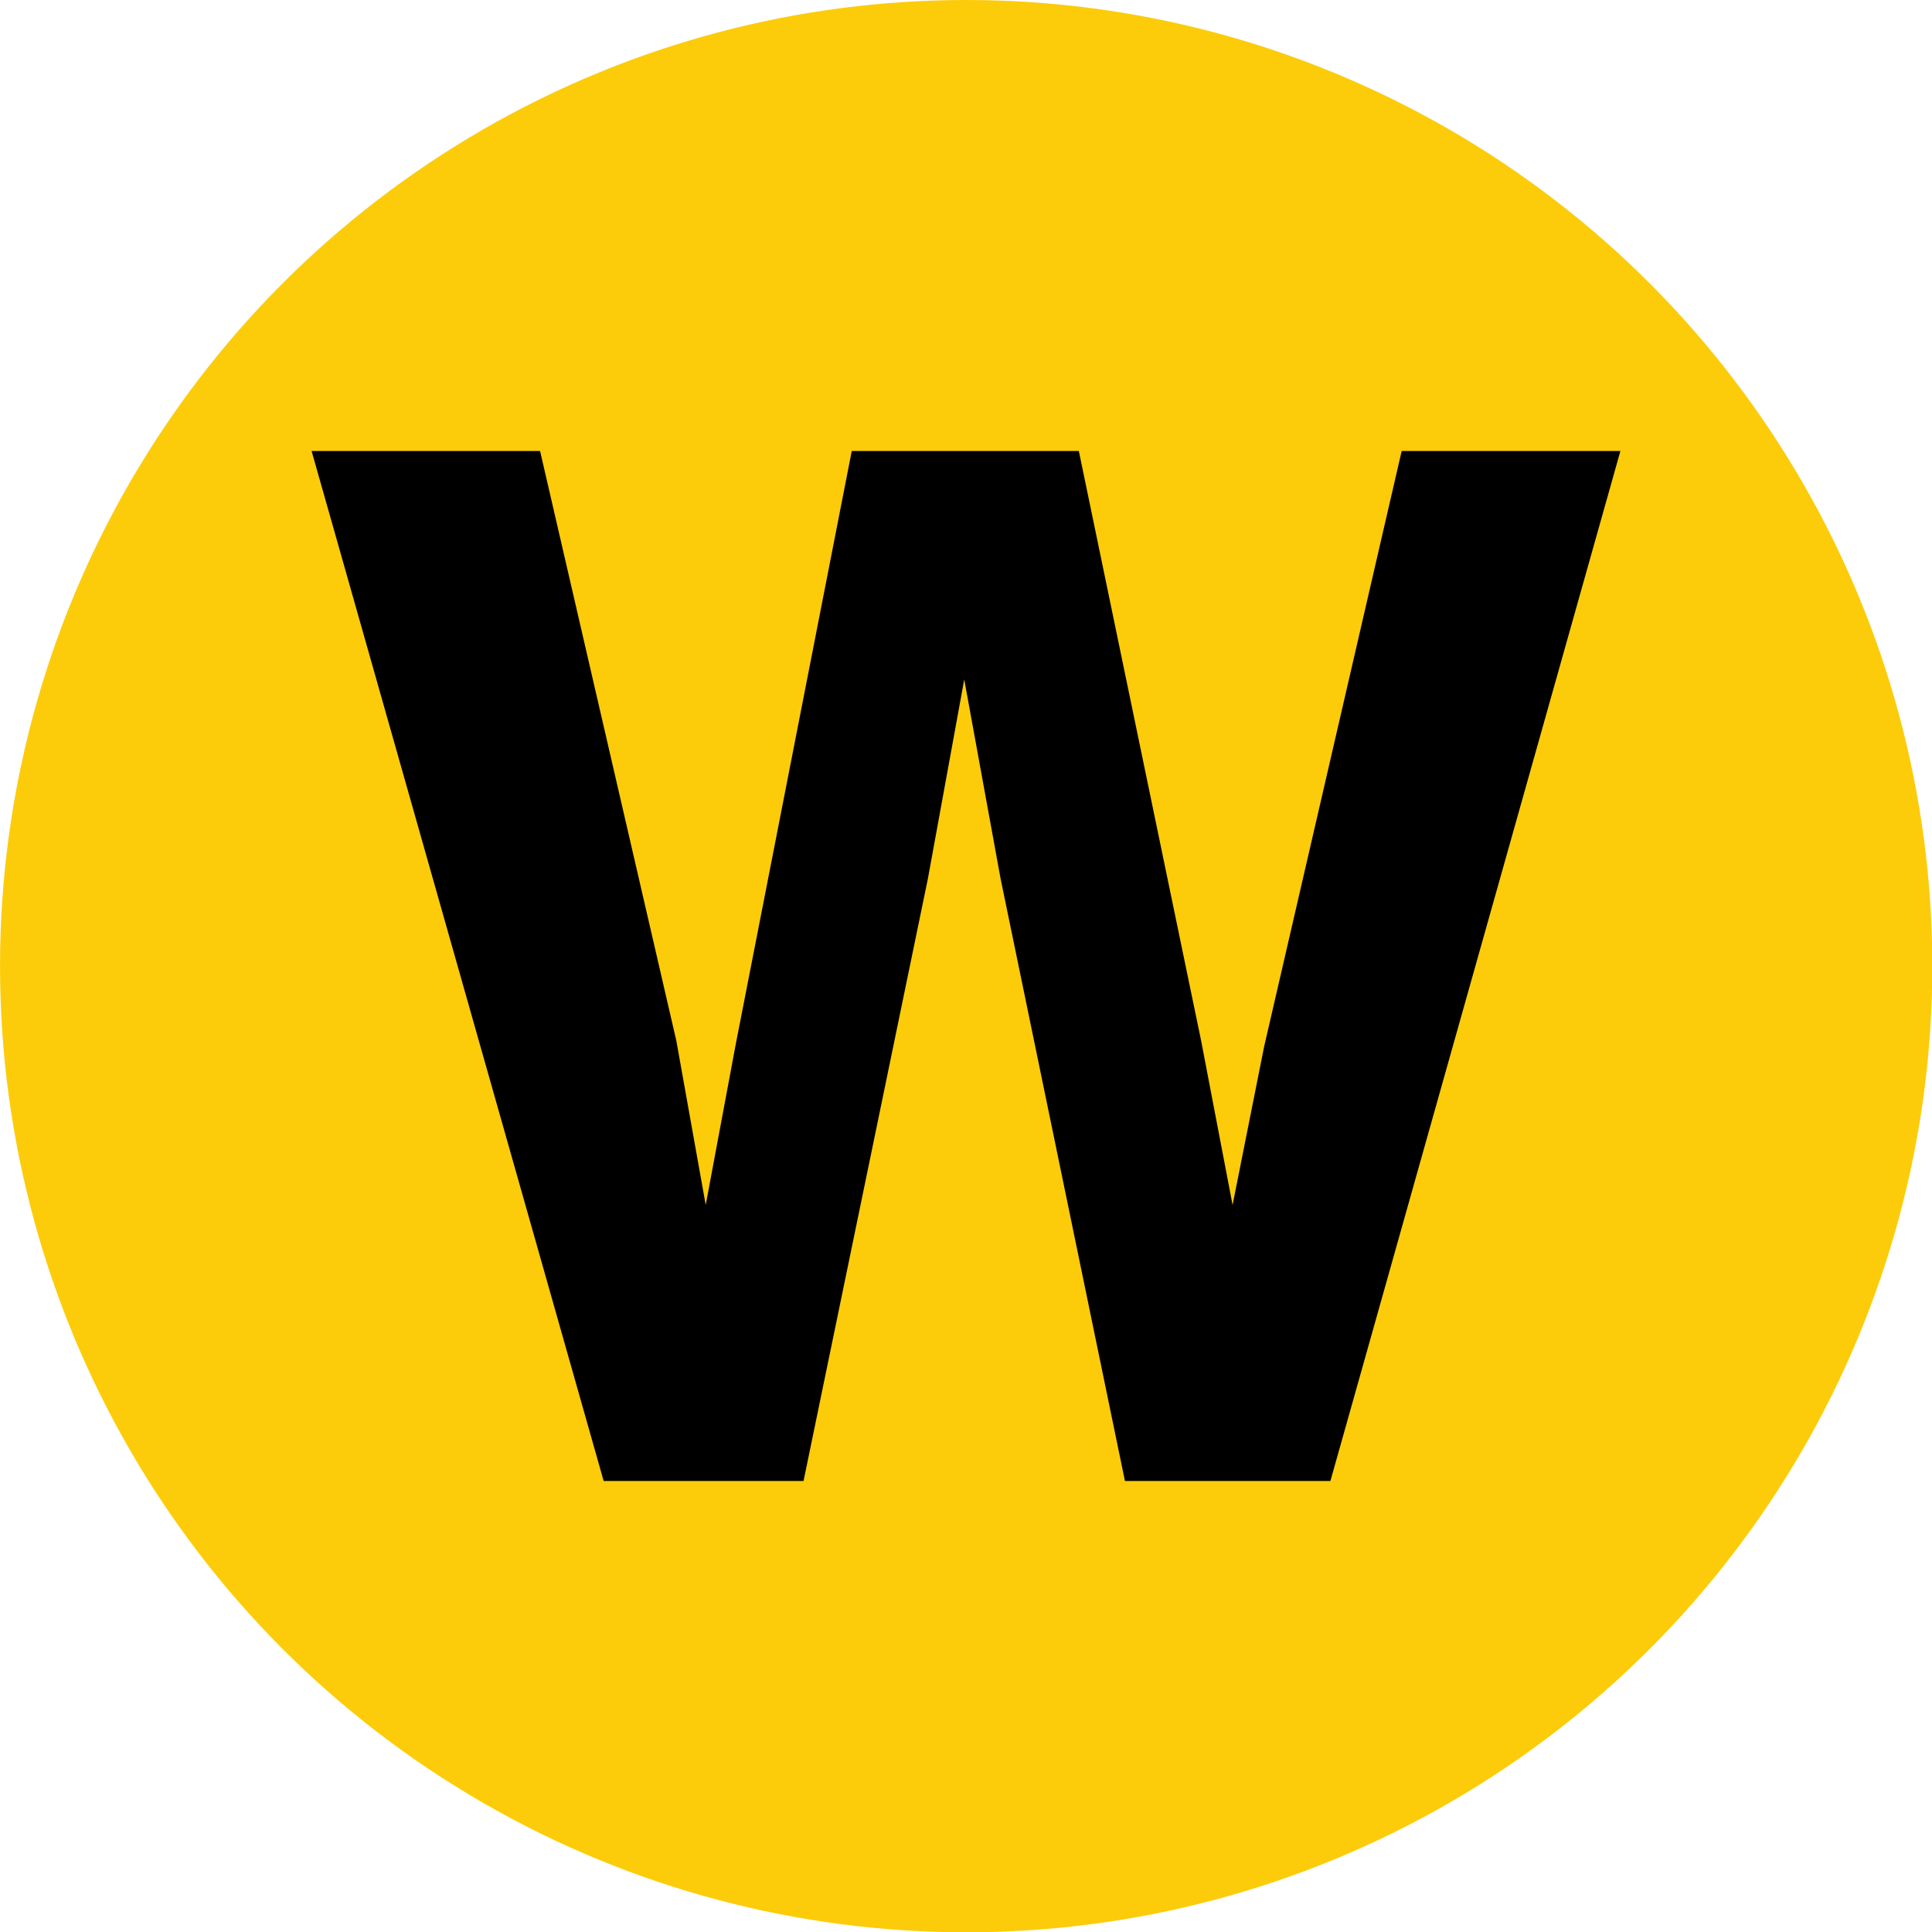
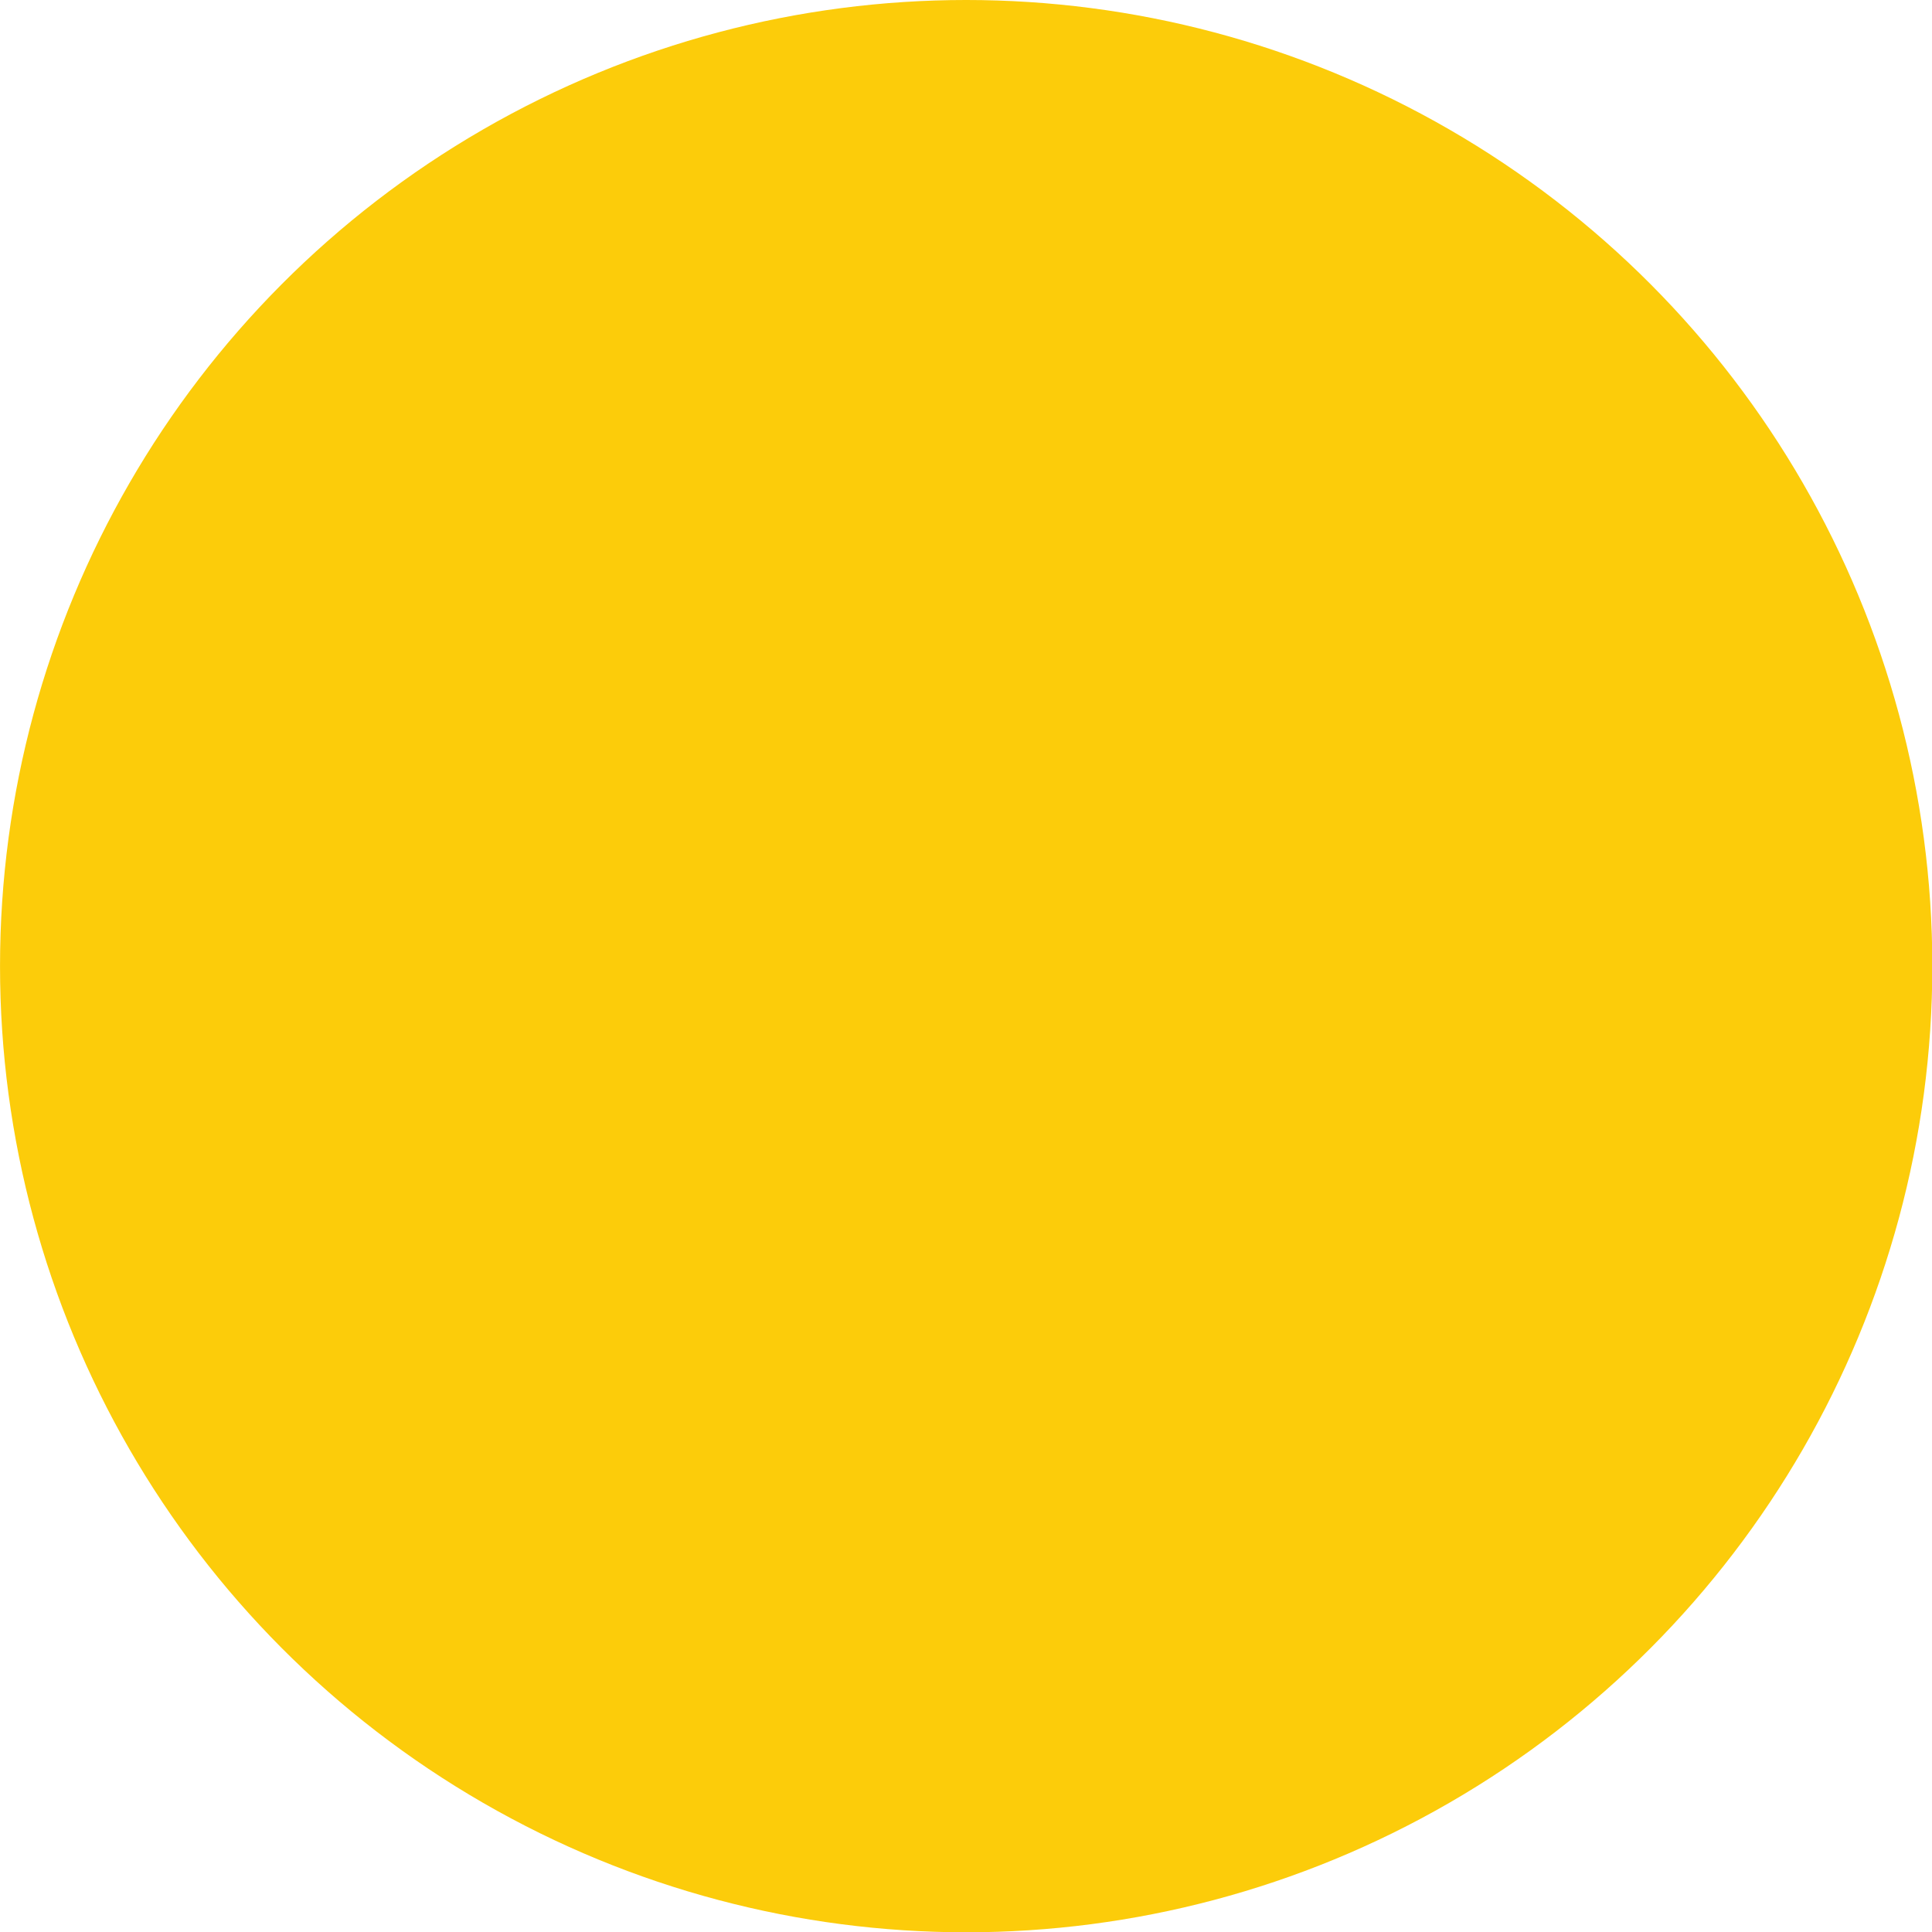
<svg xmlns="http://www.w3.org/2000/svg" xml:space="preserve" style="fill-rule:evenodd;clip-rule:evenodd;stroke-linejoin:round;stroke-miterlimit:1.414" viewBox="0 0 90 90">
  <circle cx="49.347" cy="50.033" r="43.995" style="fill:#fccc0a" transform="translate(-5.474 -6.177)scale(1.023)" />
-   <path d="m6.511-10.655 5.006 21.667 1.079 6.032 1.103-5.904 4.262-21.795h8.343l4.493 21.667 1.155 6.032 1.155-5.801 5.057-21.898H46.2l-10.654 37.84h-7.548L23.429 5.056l-1.335-7.317-1.335 7.317-4.569 22.129H8.847l-10.73-37.84z" style="fill:#000;fill-rule:nonzero" transform="translate(16.903 34.52)scale(1.268)" />
</svg>